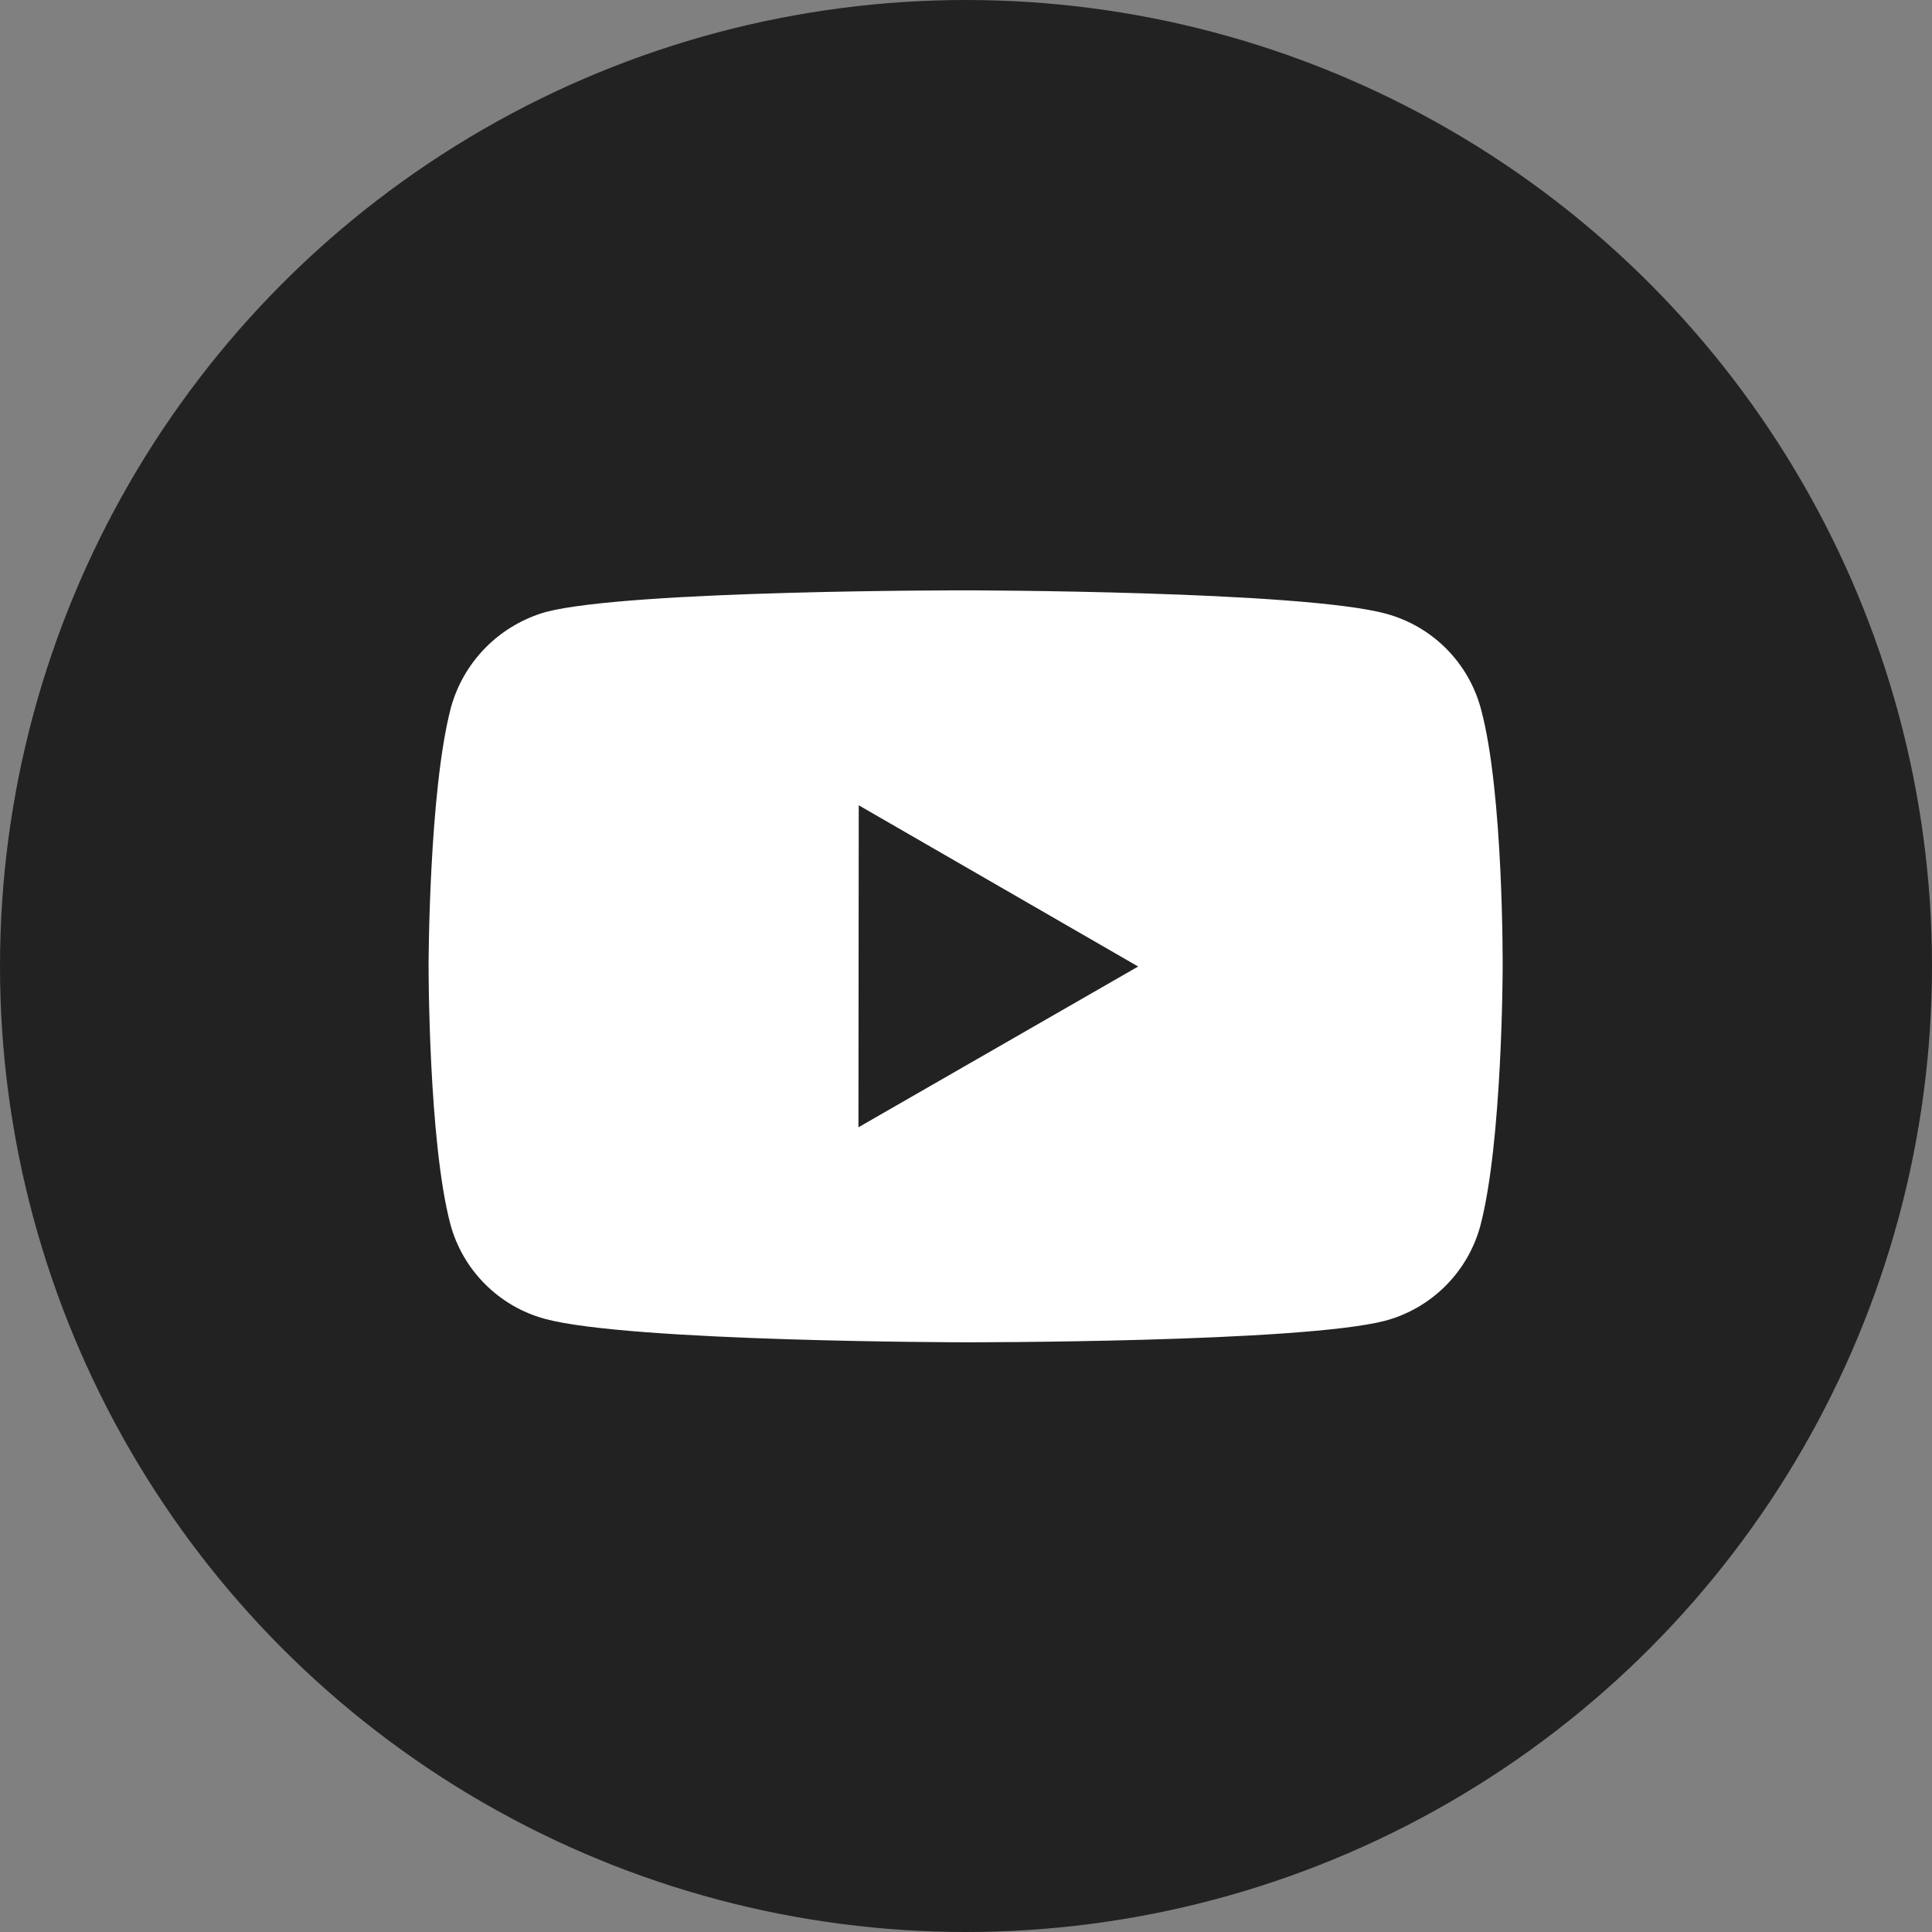
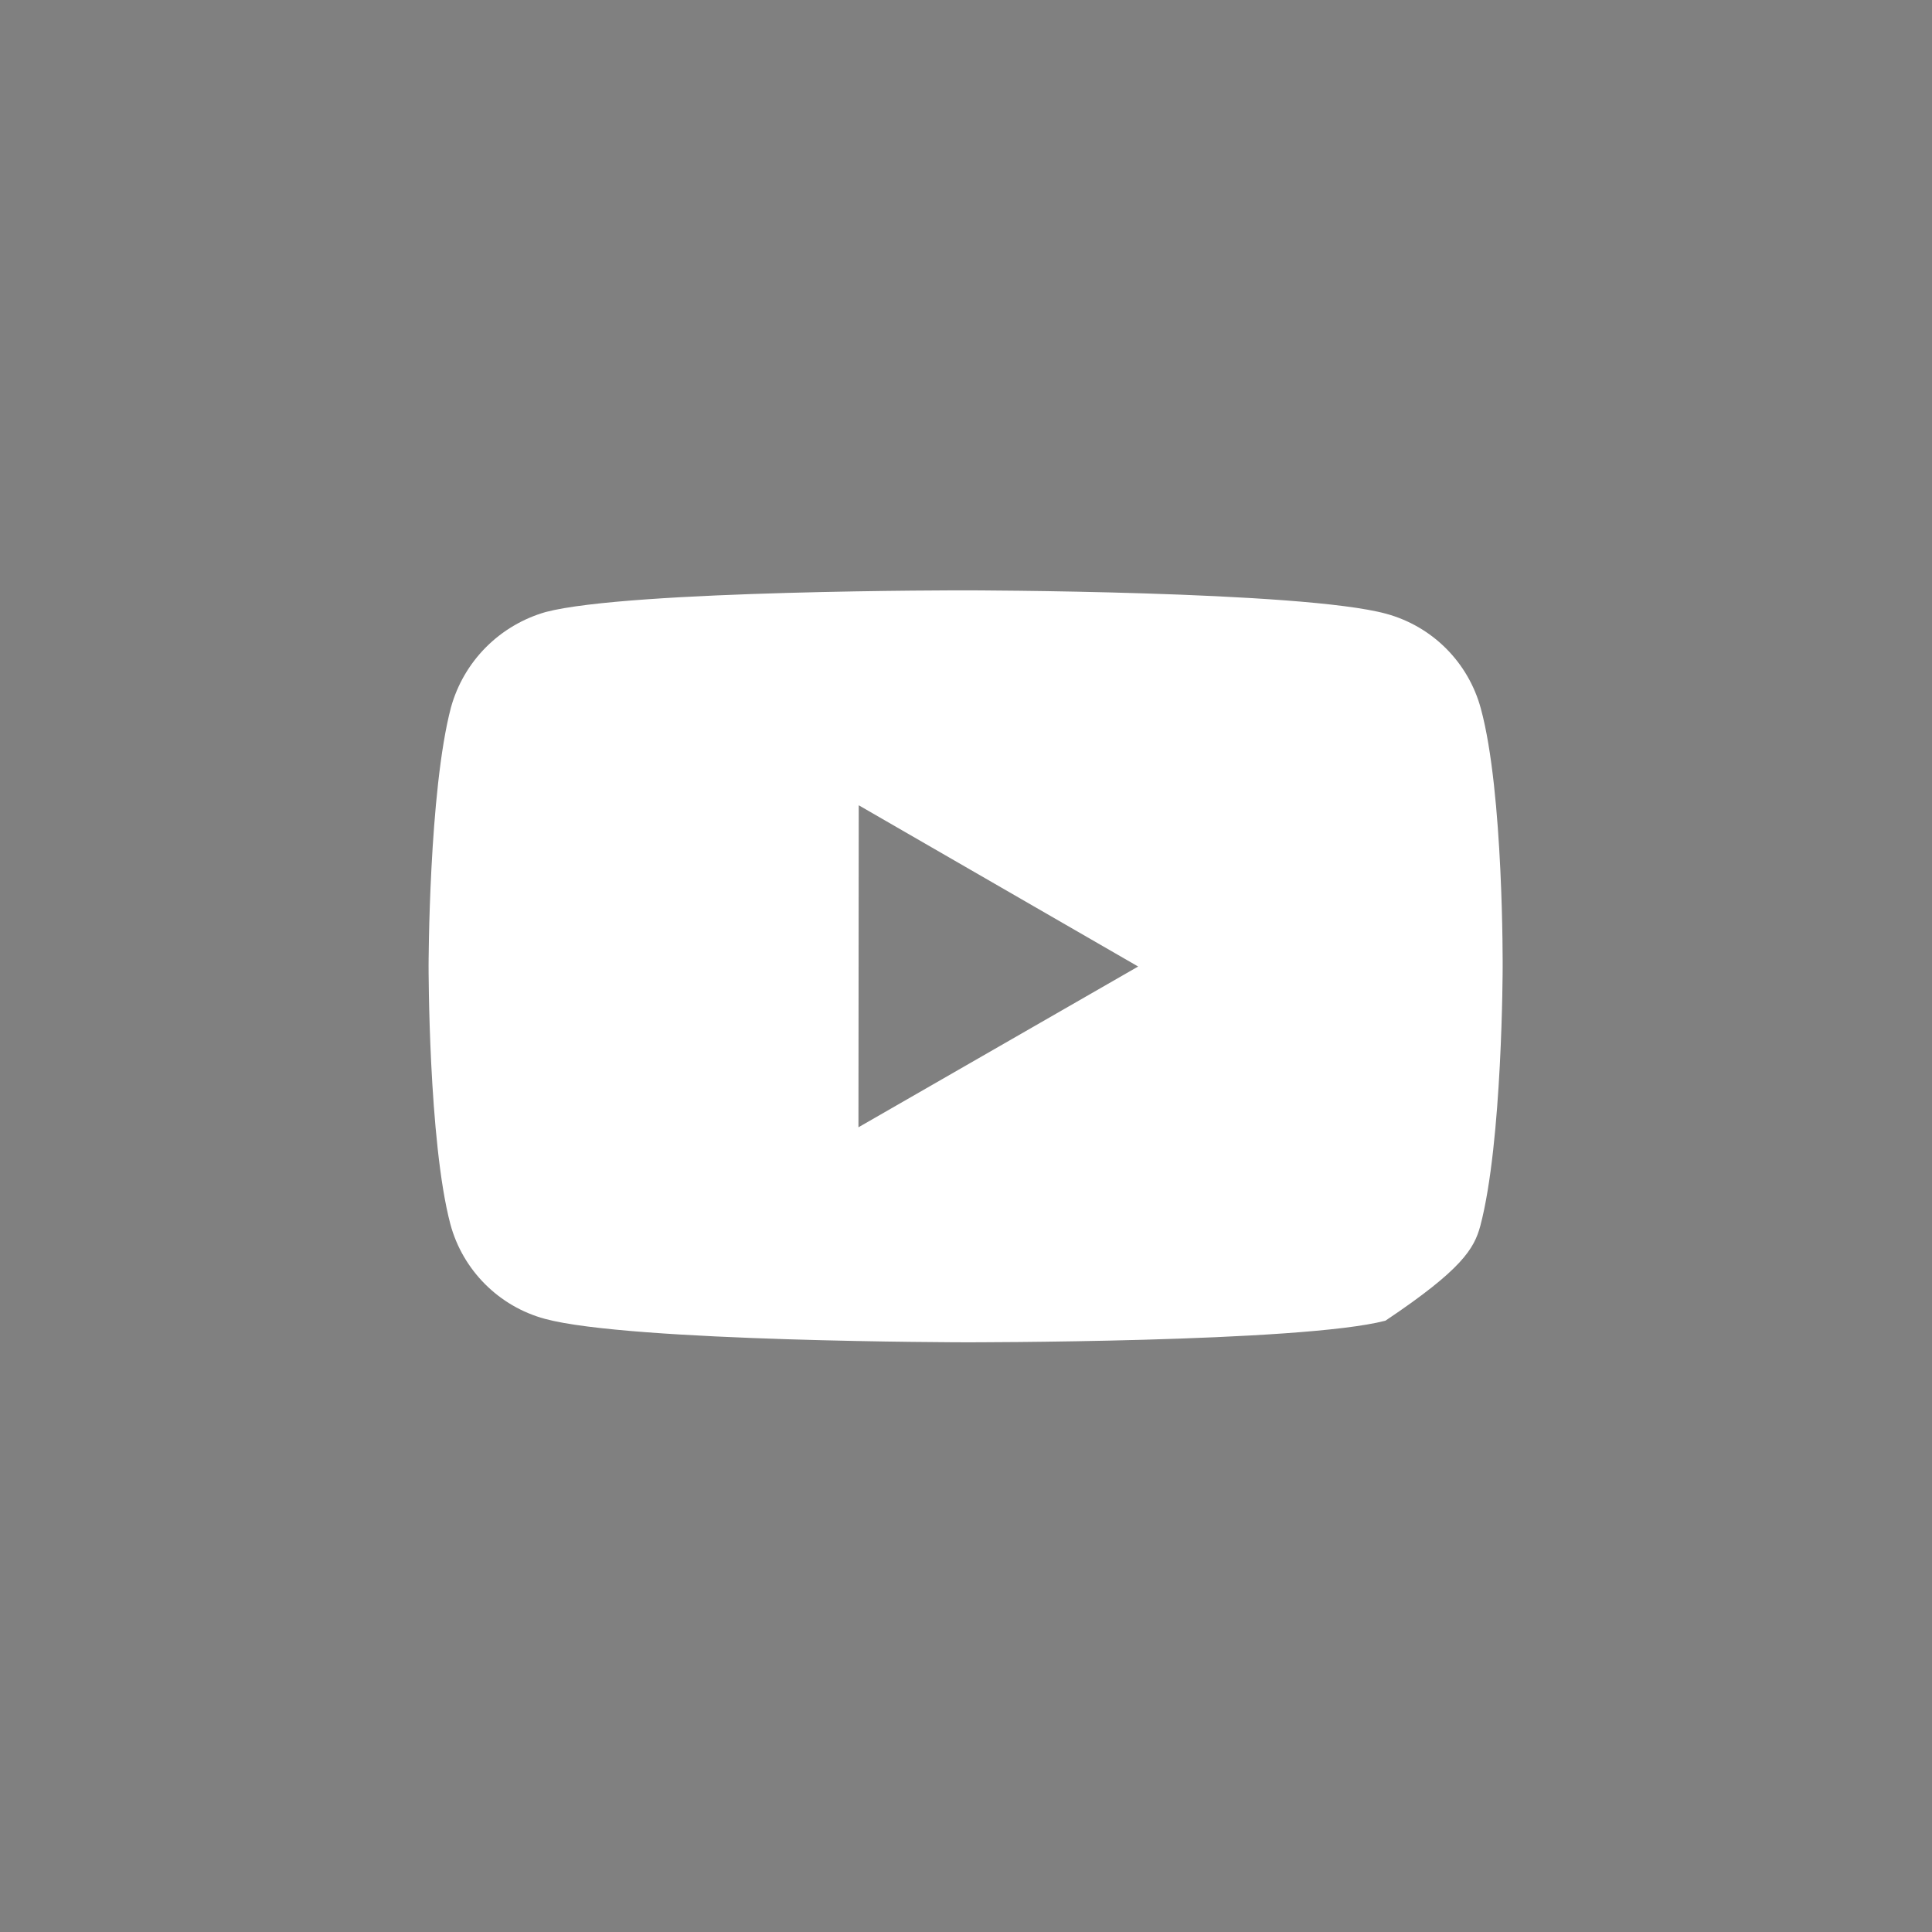
<svg xmlns="http://www.w3.org/2000/svg" width="48" height="48" viewBox="0 0 48 48" fill="none">
  <rect x="0" y="0" width="48" height="48" fill="#808080" stroke="none" />
-   <circle cx="24" cy="24" r="24" fill="#222222" />
-   <path d="M36.791 17.604C36.639 17.041 36.342 16.527 35.93 16.114C35.518 15.7 35.004 15.403 34.441 15.249C32.353 14.676 24 14.667 24 14.667C24 14.667 15.648 14.657 13.559 15.205C12.996 15.366 12.484 15.668 12.071 16.083C11.659 16.498 11.36 17.012 11.204 17.576C10.653 19.664 10.648 23.995 10.648 23.995C10.648 23.995 10.643 28.347 11.189 30.413C11.496 31.556 12.396 32.459 13.54 32.767C15.649 33.34 23.98 33.349 23.98 33.349C23.98 33.349 32.333 33.359 34.421 32.812C34.985 32.659 35.498 32.362 35.911 31.95C36.325 31.537 36.623 31.024 36.777 30.461C37.329 28.375 37.333 24.045 37.333 24.045C37.333 24.045 37.36 19.692 36.791 17.604ZM21.328 28.007L21.335 20.007L28.277 24.013L21.328 28.007Z" fill="white" />
+   <path d="M36.791 17.604C36.639 17.041 36.342 16.527 35.93 16.114C35.518 15.7 35.004 15.403 34.441 15.249C32.353 14.676 24 14.667 24 14.667C24 14.667 15.648 14.657 13.559 15.205C12.996 15.366 12.484 15.668 12.071 16.083C11.659 16.498 11.36 17.012 11.204 17.576C10.653 19.664 10.648 23.995 10.648 23.995C10.648 23.995 10.643 28.347 11.189 30.413C11.496 31.556 12.396 32.459 13.54 32.767C15.649 33.34 23.98 33.349 23.98 33.349C23.98 33.349 32.333 33.359 34.421 32.812C36.325 31.537 36.623 31.024 36.777 30.461C37.329 28.375 37.333 24.045 37.333 24.045C37.333 24.045 37.36 19.692 36.791 17.604ZM21.328 28.007L21.335 20.007L28.277 24.013L21.328 28.007Z" fill="white" />
</svg>